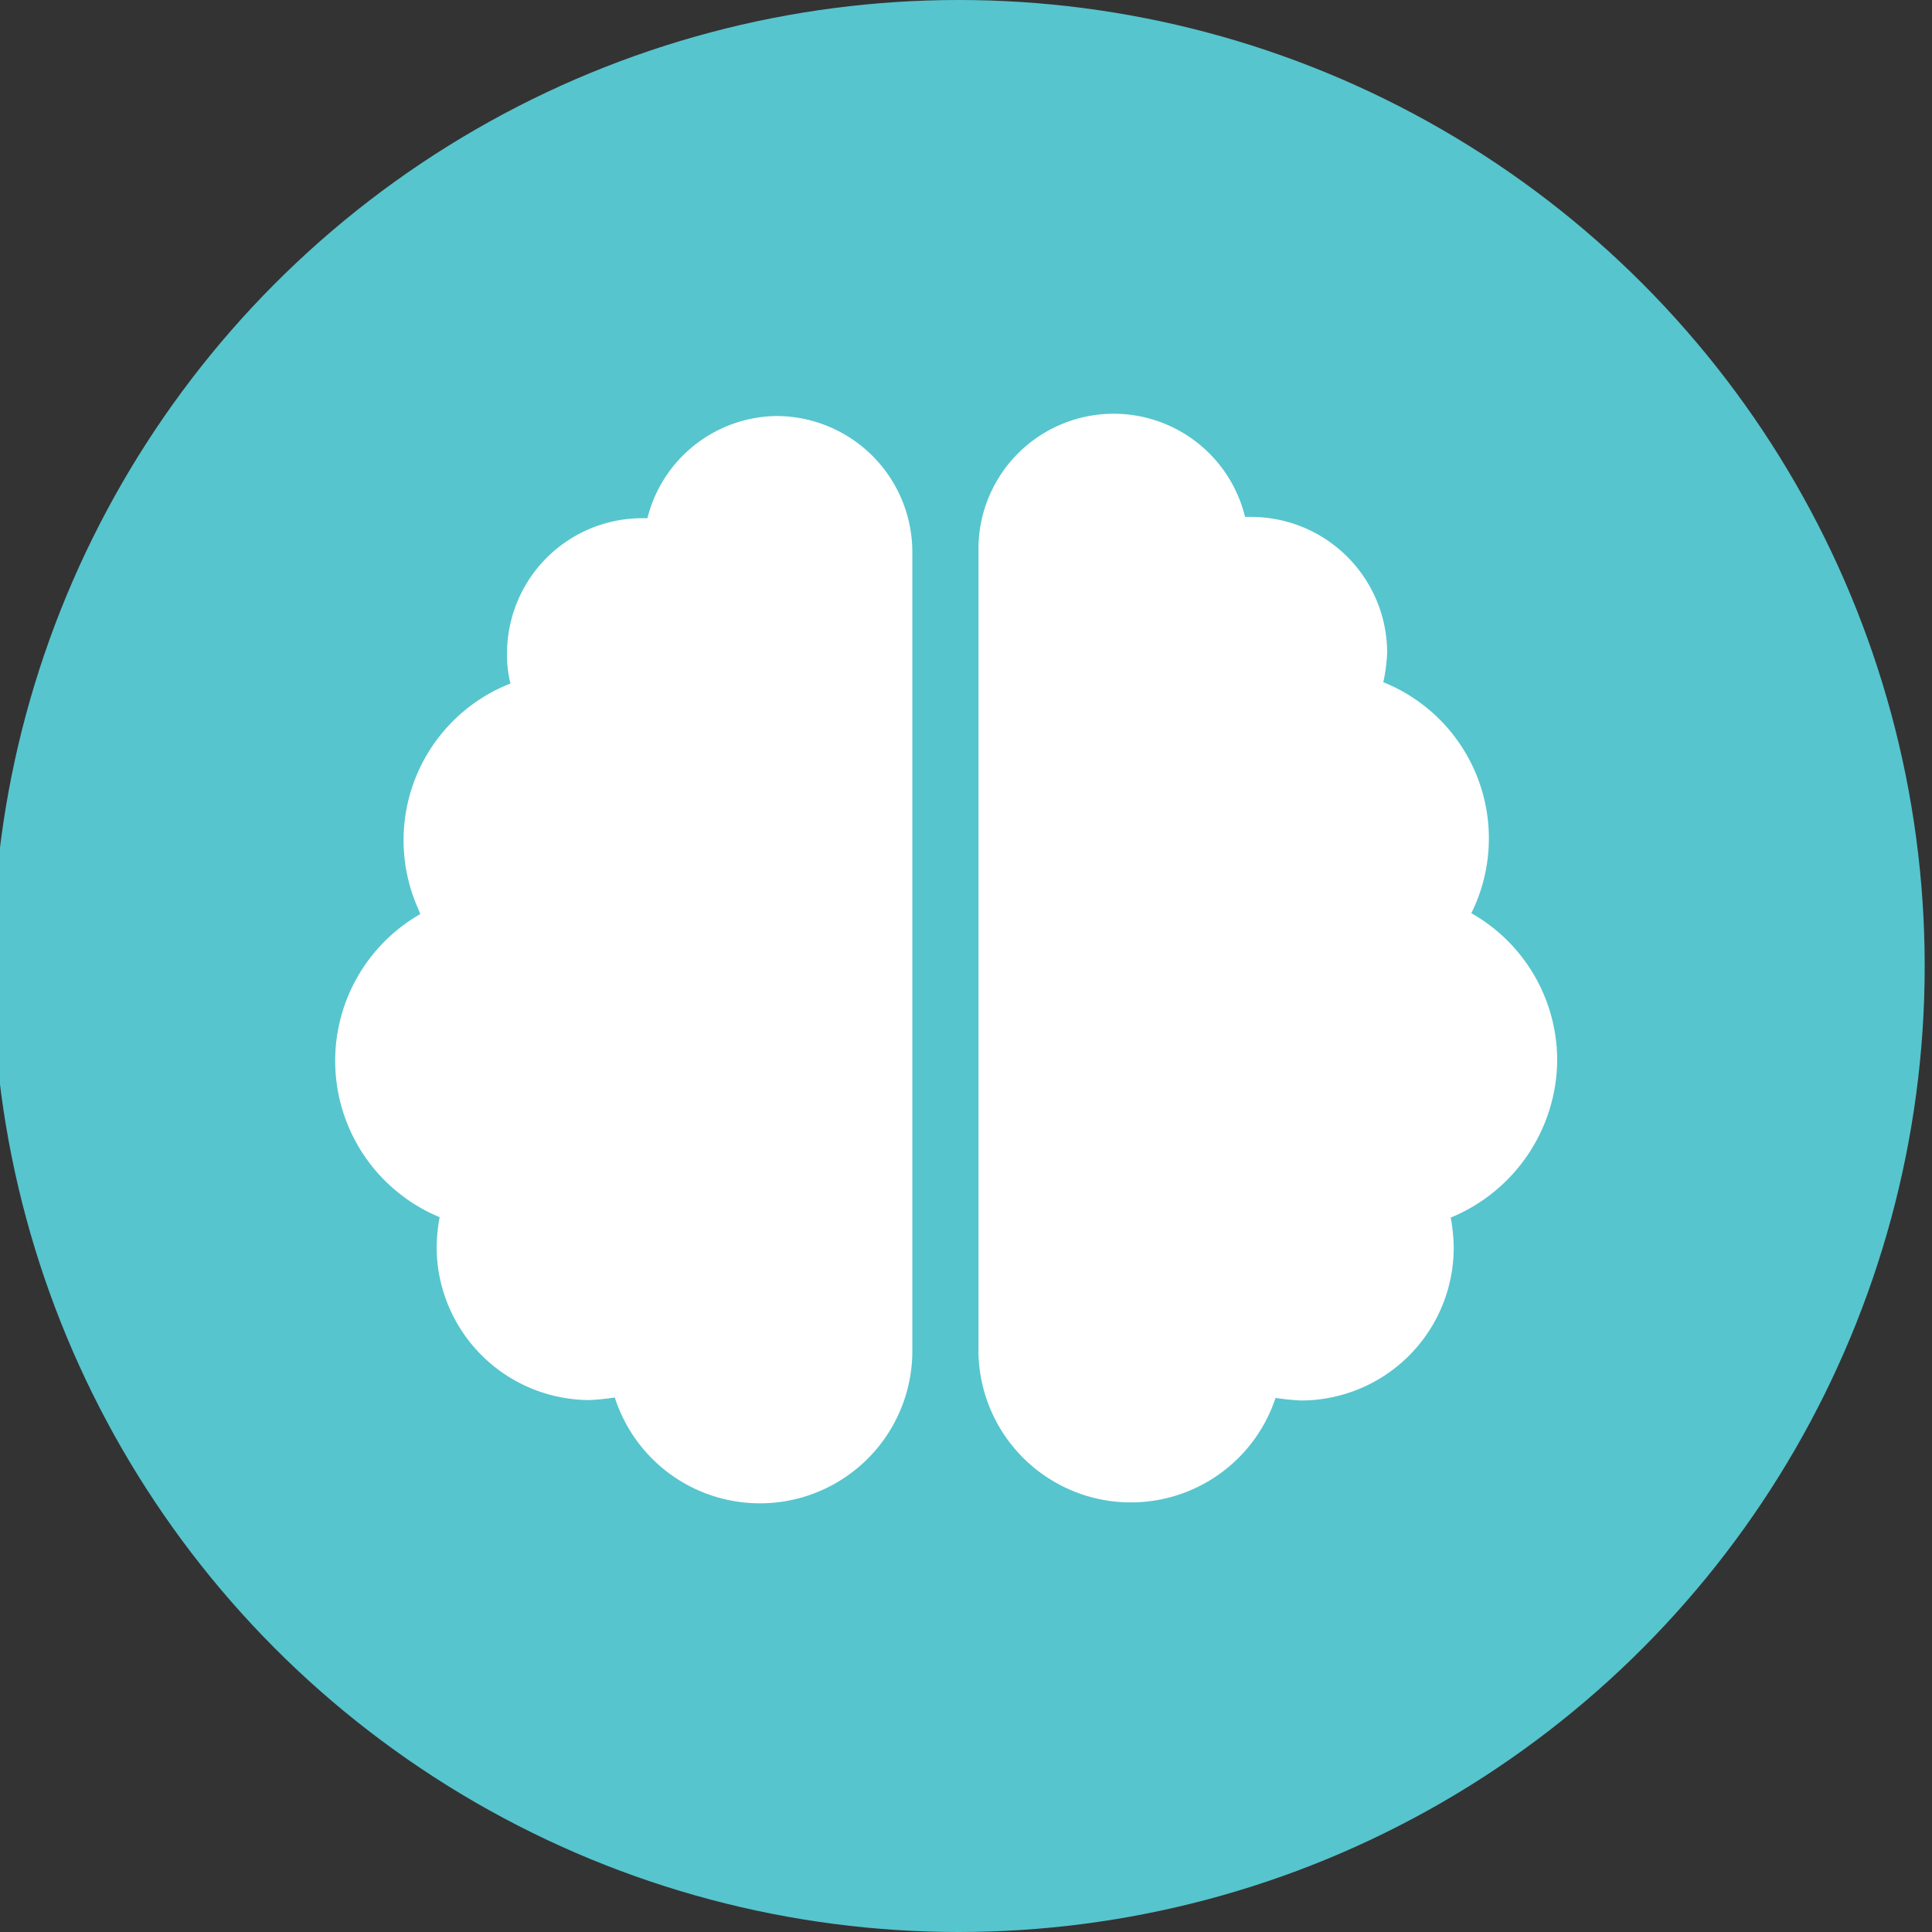
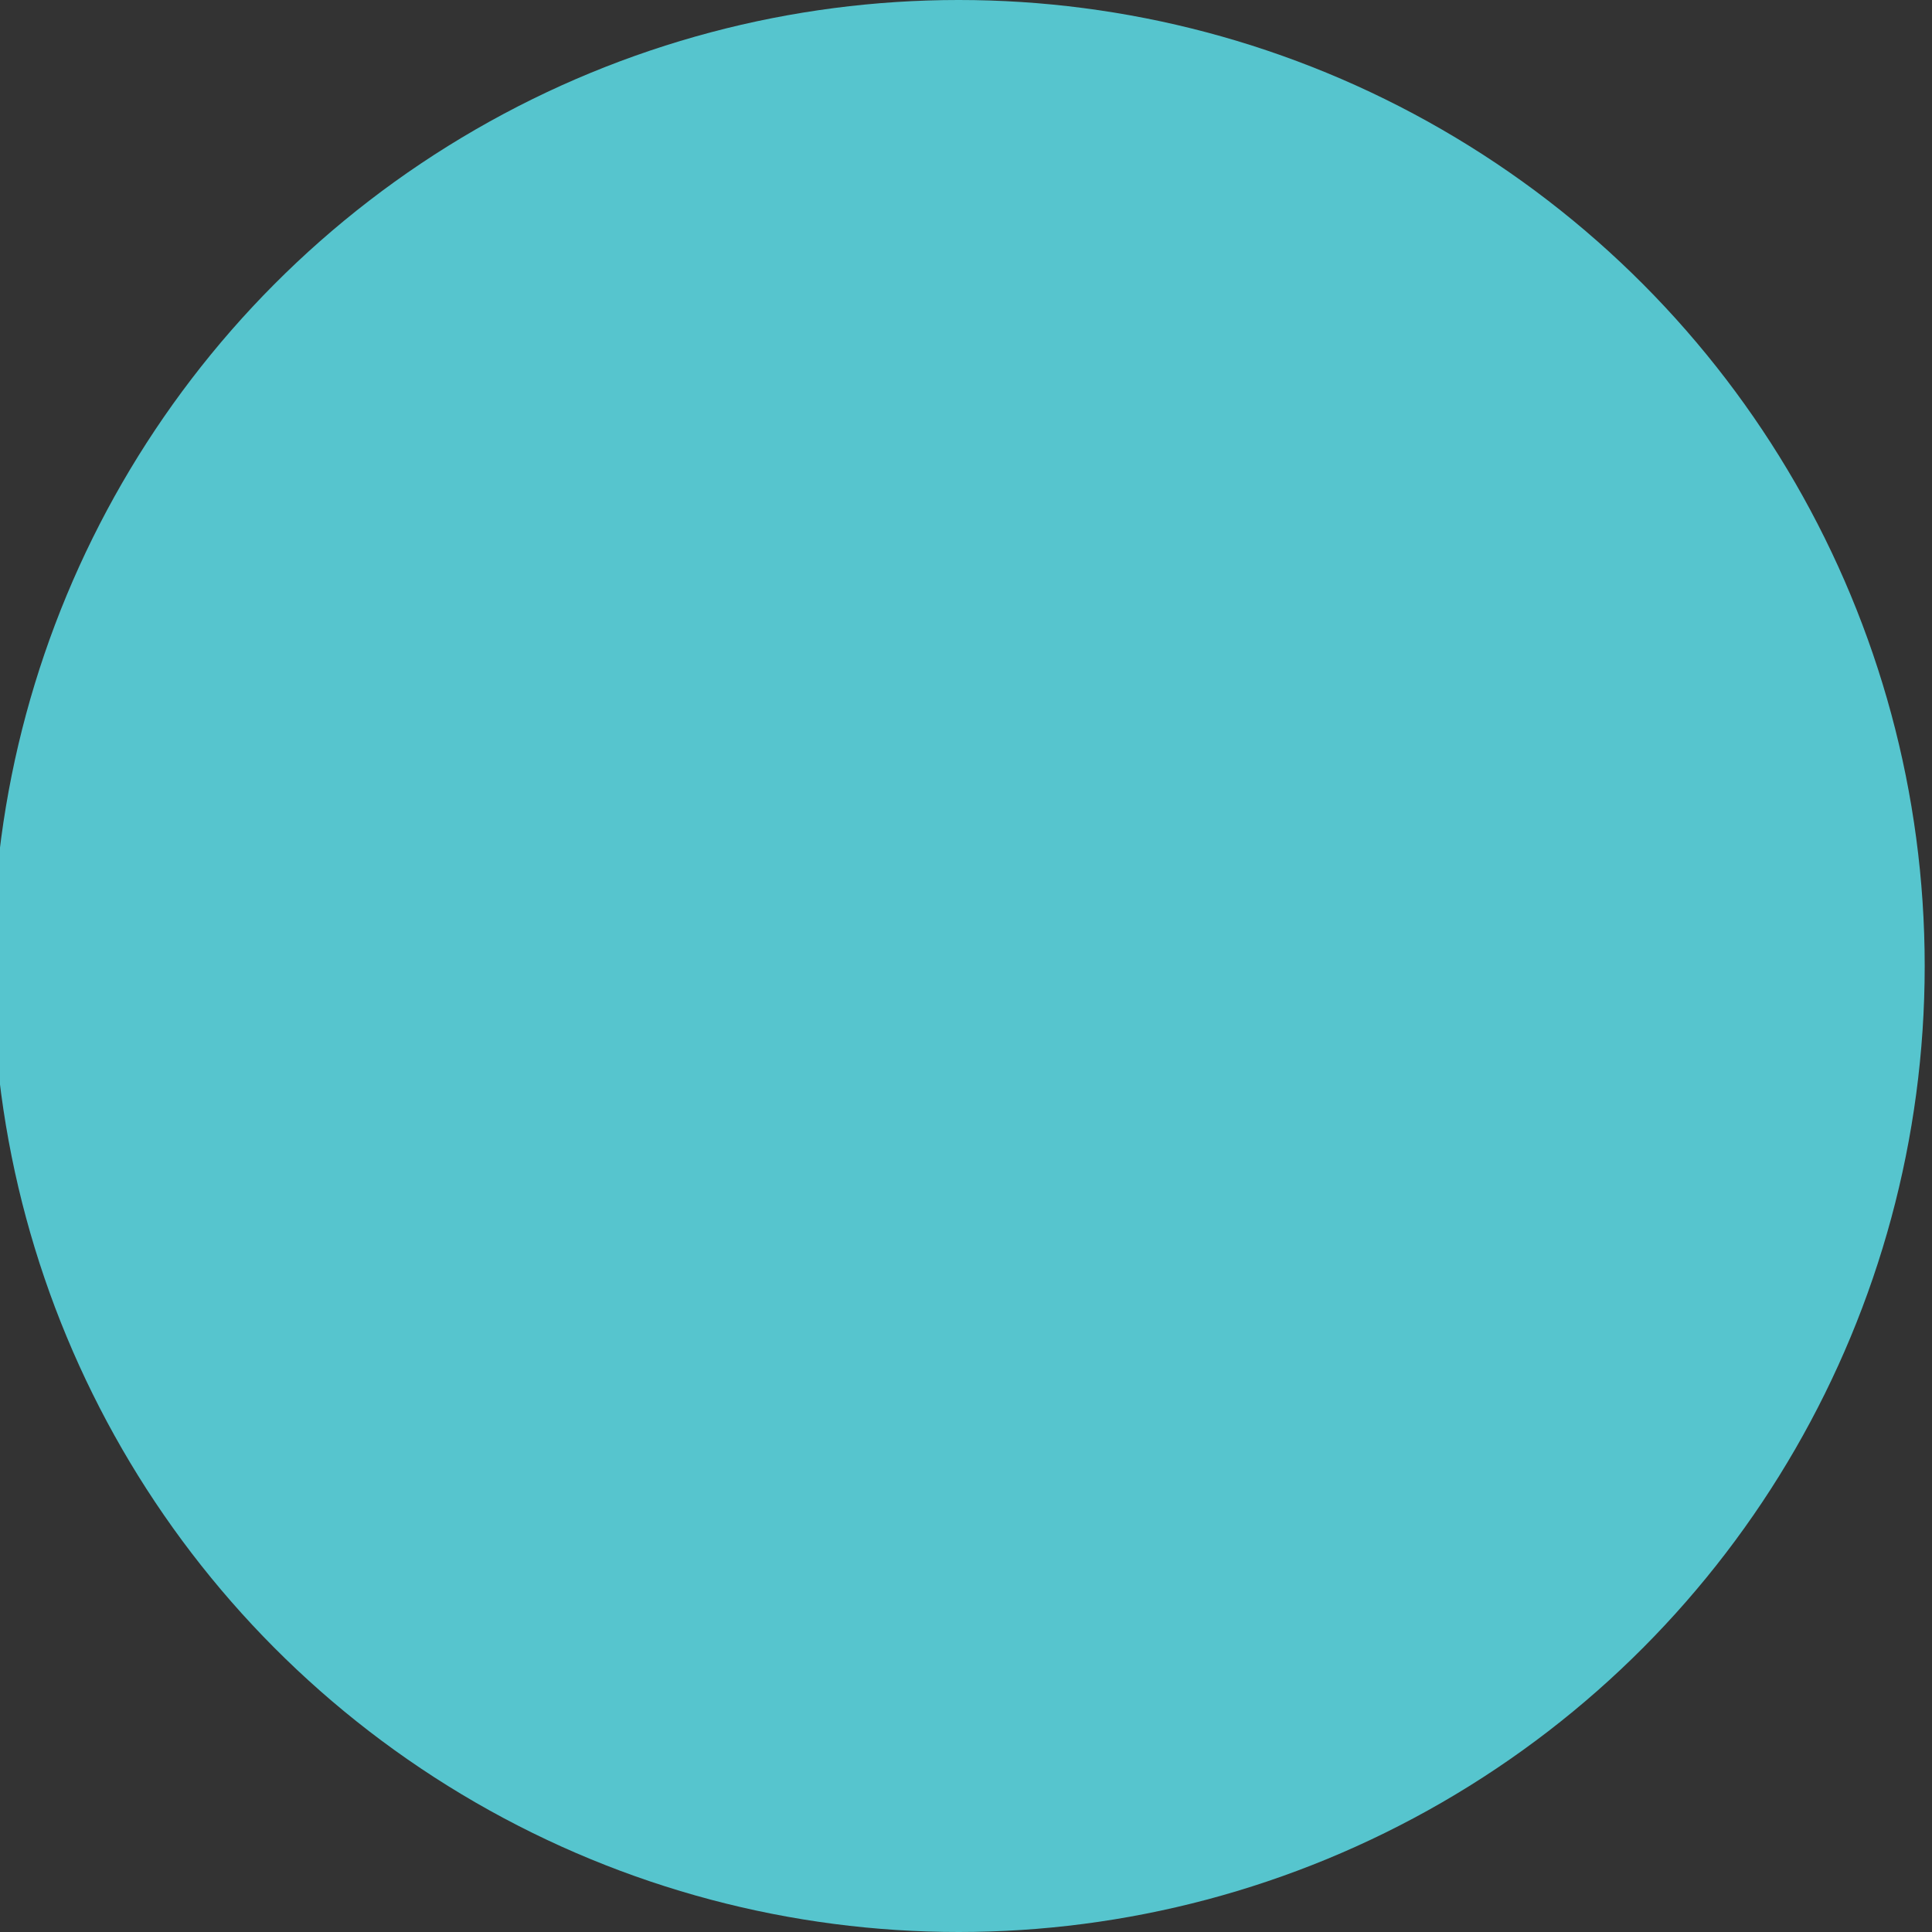
<svg xmlns="http://www.w3.org/2000/svg" id="Layer_1" data-name="Layer 1" viewBox="0 0 45 45">
  <rect x="0" y="0" width="45" height="45" fill="#333333" stroke="none" />
  <defs>
    <style>.cls-1{fill:#56c5ce;}.cls-2{fill:#fff;}</style>
  </defs>
  <circle class="cls-1" cx="22.33" cy="22.5" r="22.5" />
-   <path class="cls-2" d="M18.08,9.69a3.14,3.14,0,0,0-3,2.38h-.11a3.15,3.15,0,0,0-3.16,3.16,2.66,2.66,0,0,0,.08.69A3.92,3.92,0,0,0,9.67,21l.12.29a3.94,3.94,0,0,0,.45,7.06,4.05,4.05,0,0,0-.07.7,3.57,3.57,0,0,0,3.56,3.56h0a5.61,5.61,0,0,0,.59-.06,3.55,3.55,0,0,0,6.93-1.13V12.85A3.17,3.17,0,0,0,18.08,9.69Zm18.19,15a3.94,3.94,0,0,0-2-3.42,3.92,3.92,0,0,0-2.05-5.38,4,4,0,0,0,.09-.69,3.17,3.17,0,0,0-3.17-3.16H29a3.15,3.15,0,0,0-6.21.78V31.43a3.55,3.55,0,0,0,6.92,1.13,5.61,5.61,0,0,0,.59.06,3.56,3.56,0,0,0,3.56-3.56h0a4.05,4.05,0,0,0-.07-.7A4,4,0,0,0,36.27,24.71Z" />
</svg>